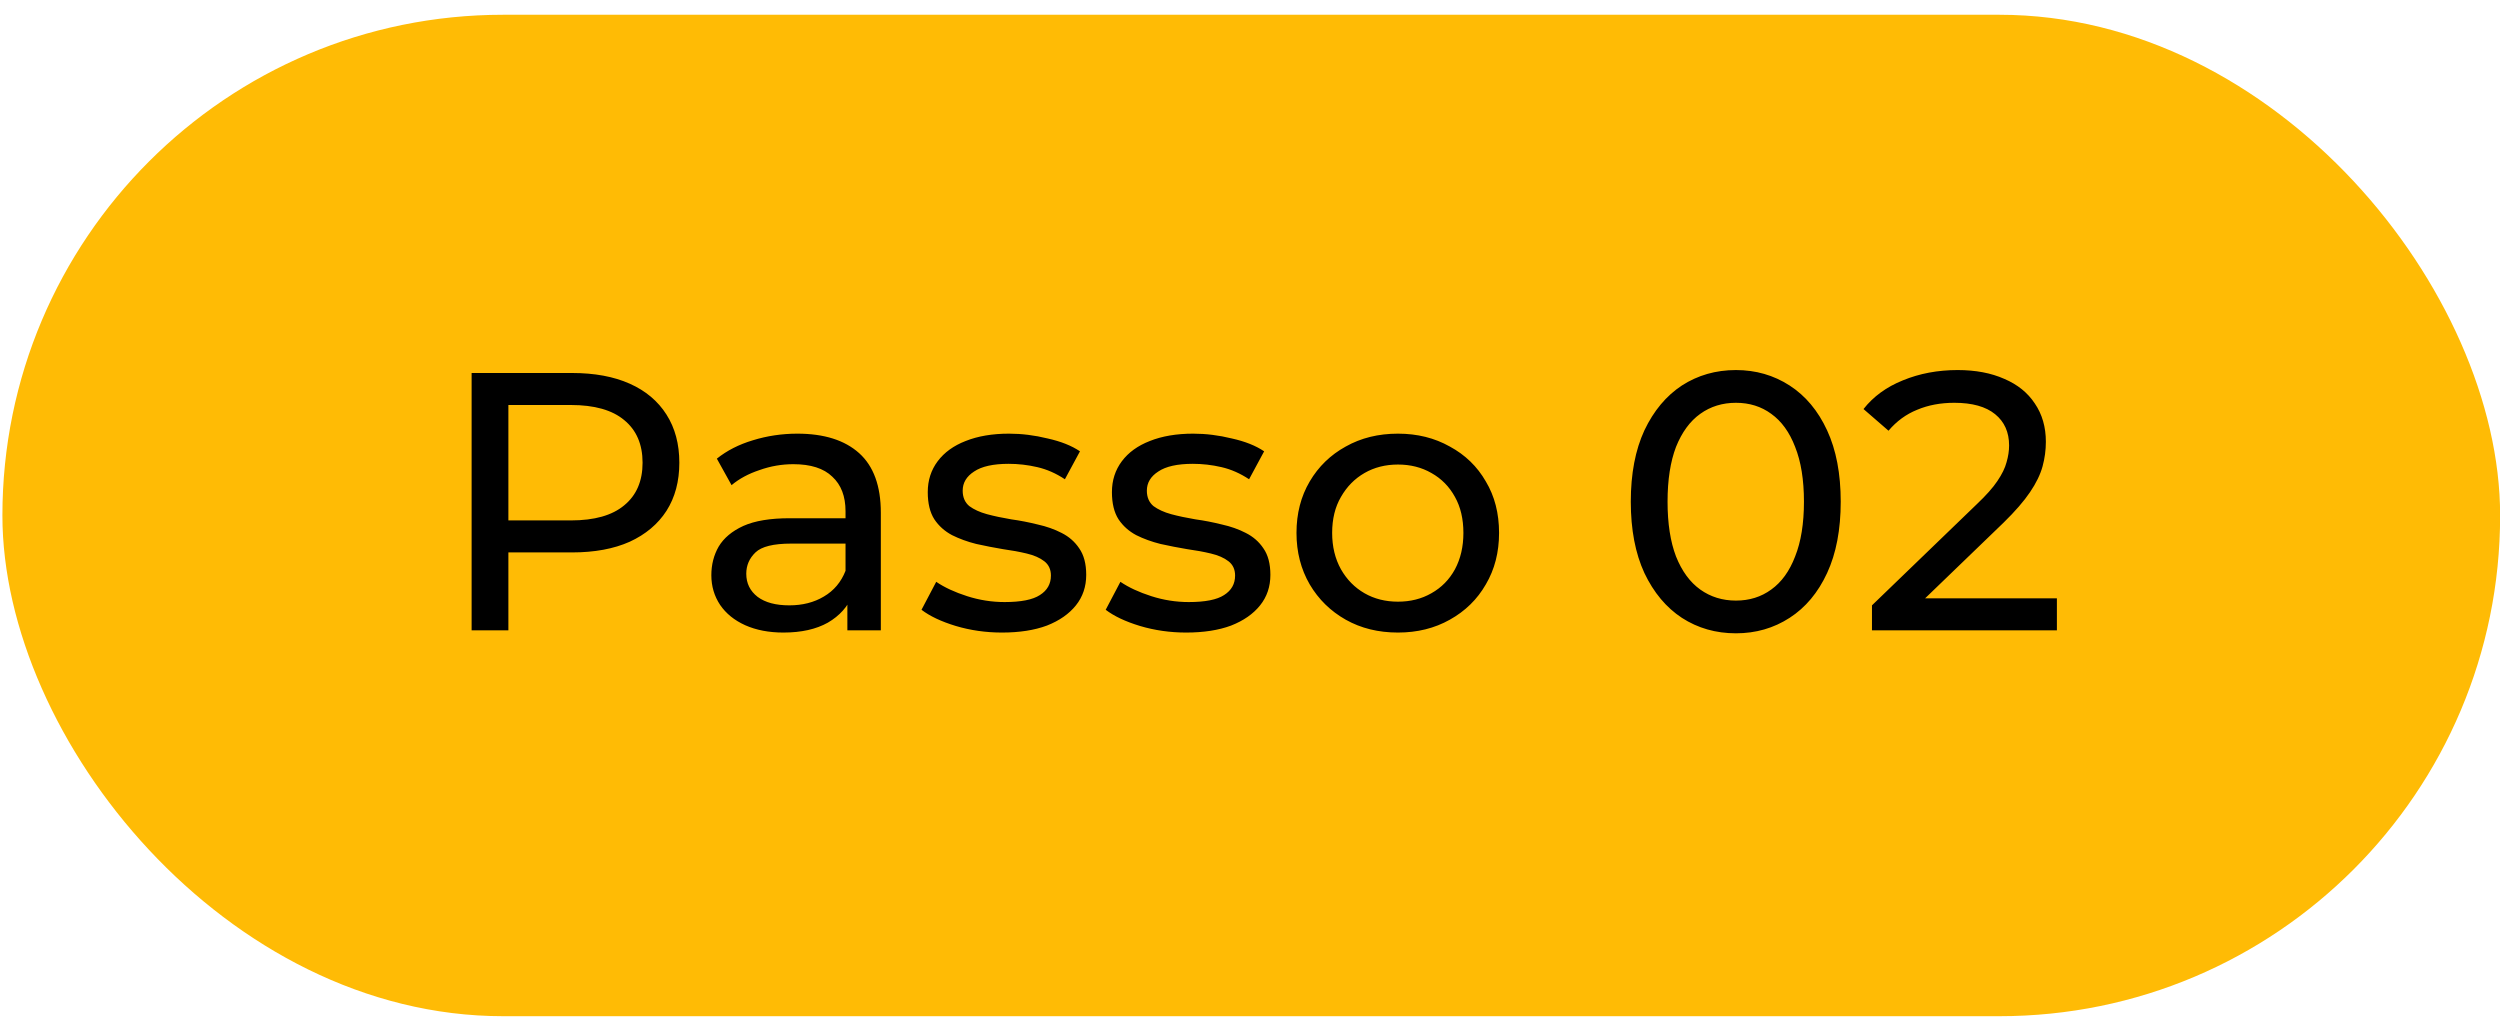
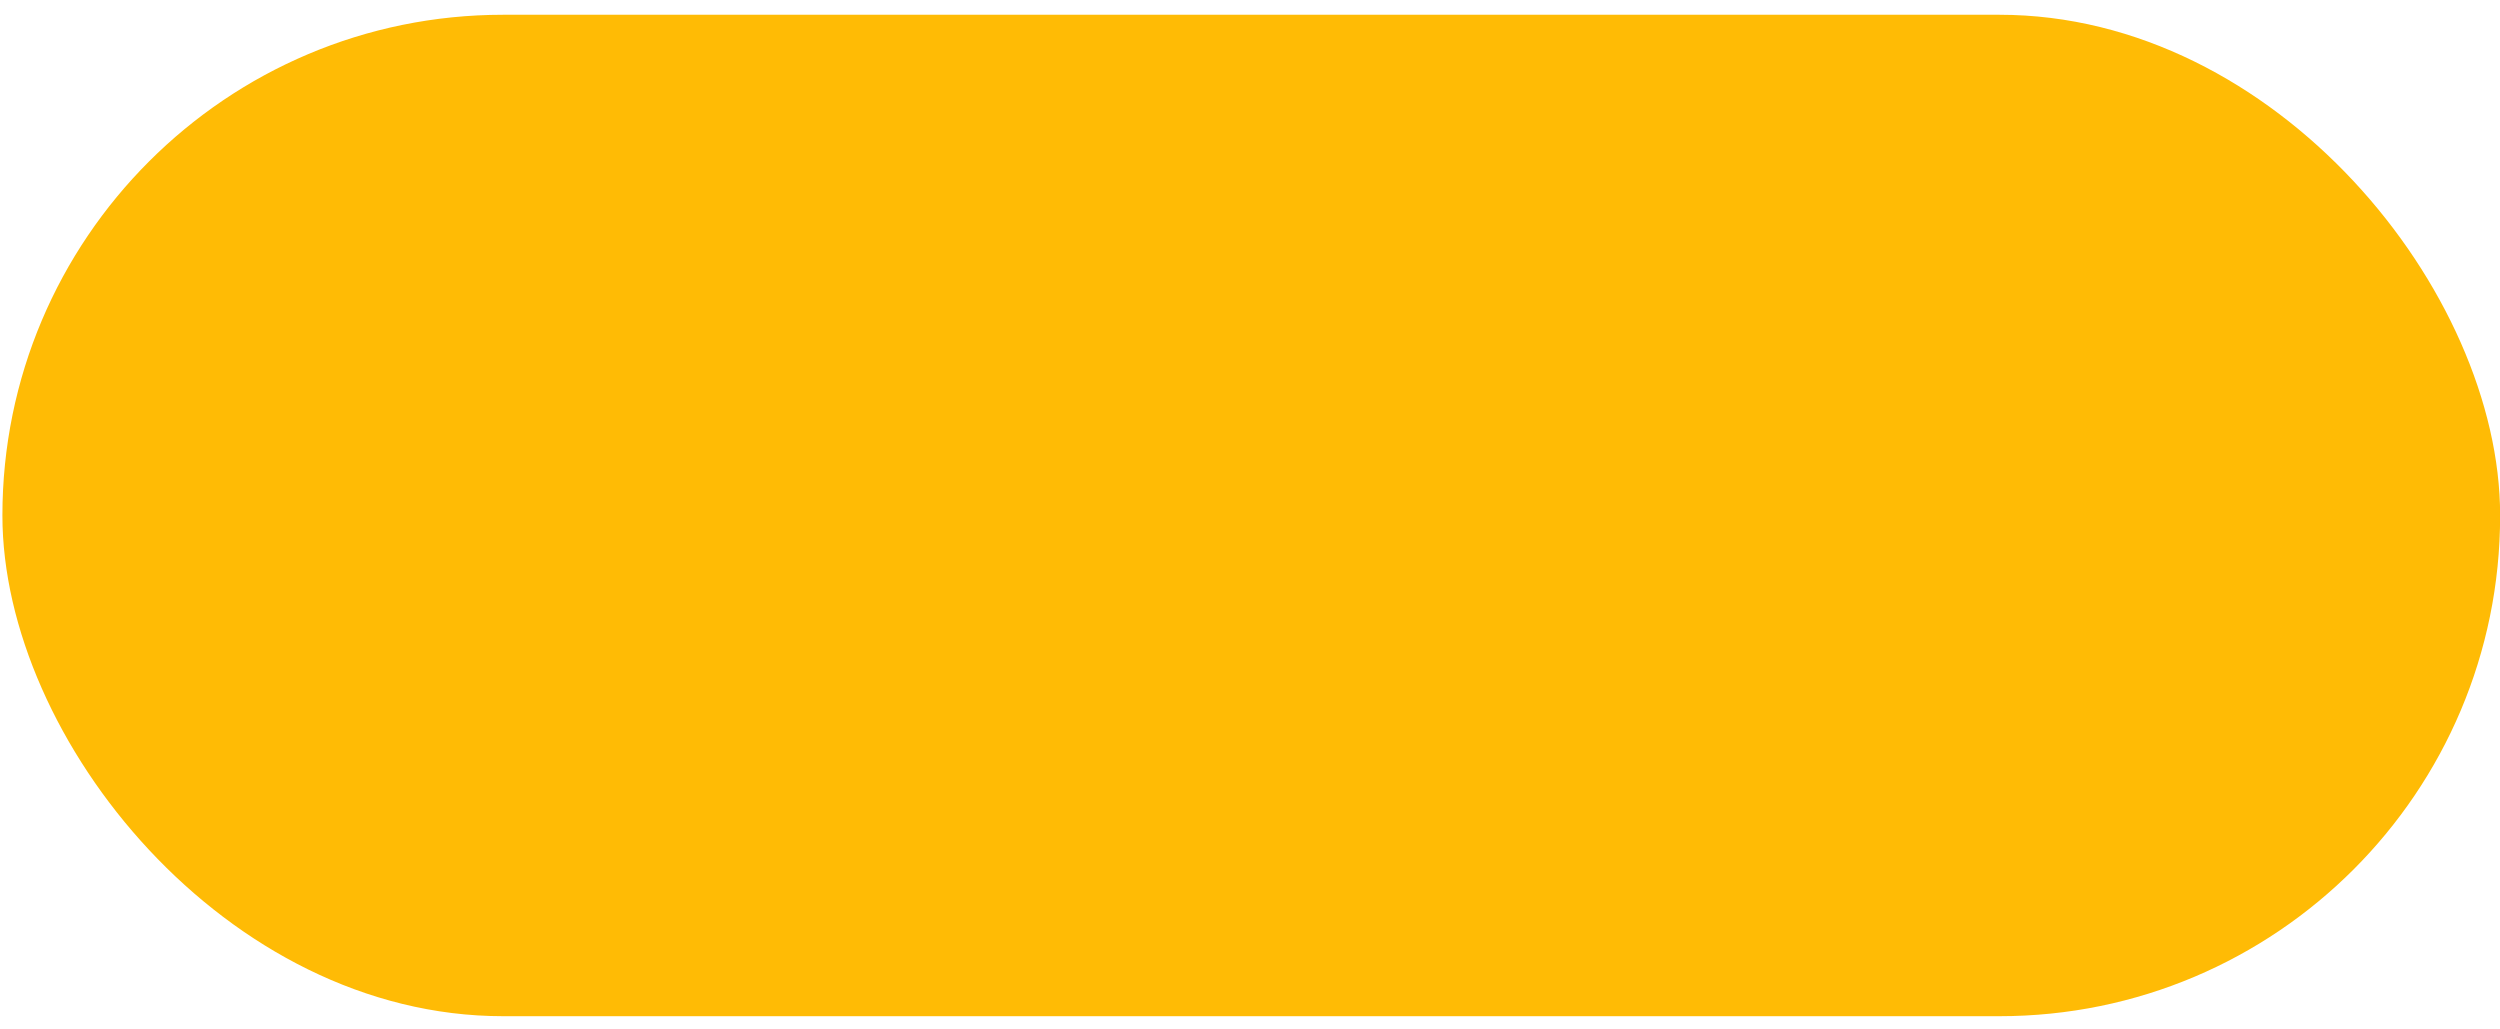
<svg xmlns="http://www.w3.org/2000/svg" width="136" height="56" viewBox="0 0 136 56" fill="none">
  <rect x="0.131" y="0.803" width="135.876" height="54.478" rx="27.239" fill="#FFBB05" />
-   <path d="M25.656 34.291V20.291H31.116C32.343 20.291 33.39 20.485 34.256 20.872C35.123 21.258 35.79 21.818 36.256 22.552C36.723 23.285 36.956 24.158 36.956 25.172C36.956 26.185 36.723 27.058 36.256 27.791C35.79 28.512 35.123 29.072 34.256 29.471C33.39 29.858 32.343 30.052 31.116 30.052H26.756L27.656 29.111V34.291H25.656ZM27.656 29.311L26.756 28.311H31.056C32.336 28.311 33.303 28.038 33.956 27.491C34.623 26.945 34.956 26.172 34.956 25.172C34.956 24.172 34.623 23.398 33.956 22.852C33.303 22.305 32.336 22.032 31.056 22.032H26.756L27.656 21.032V29.311ZM46.097 34.291V32.051L45.997 31.631V27.811C45.997 26.998 45.757 26.372 45.277 25.931C44.81 25.478 44.103 25.252 43.157 25.252C42.53 25.252 41.917 25.358 41.317 25.572C40.717 25.771 40.21 26.045 39.797 26.392L38.997 24.951C39.544 24.512 40.197 24.178 40.957 23.951C41.73 23.712 42.537 23.591 43.377 23.591C44.83 23.591 45.95 23.945 46.737 24.651C47.523 25.358 47.917 26.438 47.917 27.892V34.291H46.097ZM42.617 34.411C41.83 34.411 41.137 34.278 40.537 34.011C39.95 33.745 39.497 33.378 39.177 32.911C38.857 32.431 38.697 31.892 38.697 31.291C38.697 30.718 38.83 30.198 39.097 29.732C39.377 29.265 39.824 28.892 40.437 28.611C41.063 28.331 41.904 28.192 42.957 28.192H46.317V29.572H43.037C42.077 29.572 41.43 29.732 41.097 30.052C40.764 30.372 40.597 30.758 40.597 31.212C40.597 31.732 40.803 32.151 41.217 32.471C41.63 32.778 42.203 32.931 42.937 32.931C43.657 32.931 44.283 32.772 44.817 32.452C45.364 32.132 45.757 31.665 45.997 31.052L46.377 32.371C46.123 32.998 45.677 33.498 45.037 33.871C44.397 34.231 43.59 34.411 42.617 34.411ZM54.51 34.411C53.63 34.411 52.79 34.291 51.99 34.051C51.203 33.812 50.583 33.518 50.13 33.172L50.93 31.651C51.383 31.958 51.943 32.218 52.61 32.431C53.277 32.645 53.957 32.752 54.65 32.752C55.543 32.752 56.183 32.625 56.57 32.371C56.97 32.118 57.17 31.765 57.17 31.311C57.17 30.978 57.05 30.718 56.81 30.532C56.57 30.345 56.25 30.205 55.85 30.111C55.463 30.018 55.03 29.938 54.55 29.872C54.07 29.791 53.59 29.698 53.11 29.591C52.63 29.471 52.19 29.311 51.79 29.111C51.39 28.898 51.07 28.611 50.83 28.252C50.59 27.878 50.47 27.385 50.47 26.771C50.47 26.131 50.65 25.572 51.01 25.091C51.37 24.611 51.877 24.245 52.53 23.991C53.197 23.725 53.983 23.591 54.89 23.591C55.583 23.591 56.283 23.678 56.99 23.852C57.71 24.012 58.297 24.245 58.75 24.552L57.93 26.072C57.45 25.752 56.95 25.532 56.43 25.412C55.91 25.291 55.39 25.232 54.87 25.232C54.03 25.232 53.403 25.372 52.99 25.651C52.577 25.918 52.37 26.265 52.37 26.692C52.37 27.052 52.49 27.331 52.73 27.532C52.983 27.718 53.303 27.865 53.69 27.971C54.09 28.078 54.53 28.172 55.01 28.252C55.49 28.318 55.97 28.412 56.45 28.532C56.93 28.638 57.363 28.791 57.75 28.991C58.15 29.192 58.47 29.471 58.71 29.831C58.963 30.192 59.09 30.672 59.09 31.271C59.09 31.912 58.903 32.465 58.53 32.931C58.157 33.398 57.63 33.765 56.95 34.032C56.27 34.285 55.457 34.411 54.51 34.411ZM64.529 34.411C63.65 34.411 62.809 34.291 62.01 34.051C61.223 33.812 60.603 33.518 60.15 33.172L60.95 31.651C61.403 31.958 61.963 32.218 62.63 32.431C63.296 32.645 63.976 32.752 64.669 32.752C65.563 32.752 66.203 32.625 66.59 32.371C66.99 32.118 67.189 31.765 67.189 31.311C67.189 30.978 67.07 30.718 66.829 30.532C66.59 30.345 66.269 30.205 65.87 30.111C65.483 30.018 65.049 29.938 64.57 29.872C64.09 29.791 63.609 29.698 63.13 29.591C62.65 29.471 62.209 29.311 61.809 29.111C61.41 28.898 61.09 28.611 60.849 28.252C60.609 27.878 60.489 27.385 60.489 26.771C60.489 26.131 60.669 25.572 61.029 25.091C61.389 24.611 61.896 24.245 62.55 23.991C63.216 23.725 64.003 23.591 64.909 23.591C65.603 23.591 66.303 23.678 67.01 23.852C67.73 24.012 68.316 24.245 68.769 24.552L67.95 26.072C67.469 25.752 66.969 25.532 66.45 25.412C65.93 25.291 65.409 25.232 64.889 25.232C64.049 25.232 63.423 25.372 63.01 25.651C62.596 25.918 62.389 26.265 62.389 26.692C62.389 27.052 62.51 27.331 62.749 27.532C63.003 27.718 63.323 27.865 63.709 27.971C64.109 28.078 64.549 28.172 65.029 28.252C65.51 28.318 65.99 28.412 66.469 28.532C66.95 28.638 67.383 28.791 67.769 28.991C68.169 29.192 68.49 29.471 68.73 29.831C68.983 30.192 69.109 30.672 69.109 31.271C69.109 31.912 68.923 32.465 68.549 32.931C68.176 33.398 67.65 33.765 66.969 34.032C66.29 34.285 65.476 34.411 64.529 34.411ZM76.049 34.411C74.982 34.411 74.036 34.178 73.209 33.712C72.382 33.245 71.729 32.605 71.249 31.791C70.769 30.965 70.529 30.032 70.529 28.991C70.529 27.938 70.769 27.005 71.249 26.192C71.729 25.378 72.382 24.745 73.209 24.291C74.036 23.825 74.982 23.591 76.049 23.591C77.102 23.591 78.042 23.825 78.869 24.291C79.709 24.745 80.362 25.378 80.829 26.192C81.309 26.991 81.549 27.925 81.549 28.991C81.549 30.045 81.309 30.978 80.829 31.791C80.362 32.605 79.709 33.245 78.869 33.712C78.042 34.178 77.102 34.411 76.049 34.411ZM76.049 32.731C76.729 32.731 77.336 32.578 77.869 32.272C78.416 31.965 78.842 31.532 79.149 30.971C79.456 30.398 79.609 29.738 79.609 28.991C79.609 28.232 79.456 27.578 79.149 27.032C78.842 26.471 78.416 26.038 77.869 25.732C77.336 25.425 76.729 25.271 76.049 25.271C75.369 25.271 74.762 25.425 74.229 25.732C73.696 26.038 73.269 26.471 72.949 27.032C72.629 27.578 72.469 28.232 72.469 28.991C72.469 29.738 72.629 30.398 72.949 30.971C73.269 31.532 73.696 31.965 74.229 32.272C74.762 32.578 75.369 32.731 76.049 32.731ZM94.435 34.452C93.342 34.452 92.362 34.172 91.495 33.611C90.642 33.051 89.962 32.238 89.455 31.172C88.962 30.105 88.715 28.811 88.715 27.291C88.715 25.771 88.962 24.478 89.455 23.412C89.962 22.345 90.642 21.532 91.495 20.971C92.362 20.412 93.342 20.131 94.435 20.131C95.515 20.131 96.489 20.412 97.355 20.971C98.222 21.532 98.902 22.345 99.395 23.412C99.889 24.478 100.135 25.771 100.135 27.291C100.135 28.811 99.889 30.105 99.395 31.172C98.902 32.238 98.222 33.051 97.355 33.611C96.489 34.172 95.515 34.452 94.435 34.452ZM94.435 32.672C95.169 32.672 95.809 32.471 96.355 32.072C96.915 31.672 97.349 31.072 97.655 30.271C97.975 29.471 98.135 28.478 98.135 27.291C98.135 26.105 97.975 25.111 97.655 24.311C97.349 23.512 96.915 22.912 96.355 22.512C95.809 22.111 95.169 21.912 94.435 21.912C93.702 21.912 93.055 22.111 92.495 22.512C91.935 22.912 91.495 23.512 91.175 24.311C90.869 25.111 90.715 26.105 90.715 27.291C90.715 28.478 90.869 29.471 91.175 30.271C91.495 31.072 91.935 31.672 92.495 32.072C93.055 32.471 93.702 32.672 94.435 32.672ZM101.835 34.291V32.931L107.535 27.431C108.042 26.951 108.415 26.532 108.655 26.172C108.909 25.798 109.075 25.458 109.155 25.151C109.249 24.831 109.295 24.525 109.295 24.232C109.295 23.512 109.042 22.945 108.535 22.532C108.029 22.118 107.289 21.912 106.315 21.912C105.569 21.912 104.895 22.038 104.295 22.291C103.695 22.532 103.175 22.912 102.735 23.431L101.375 22.252C101.909 21.572 102.622 21.052 103.515 20.692C104.422 20.318 105.415 20.131 106.495 20.131C107.469 20.131 108.315 20.291 109.035 20.611C109.755 20.918 110.309 21.365 110.695 21.951C111.095 22.538 111.295 23.232 111.295 24.032C111.295 24.485 111.235 24.931 111.115 25.372C110.995 25.811 110.769 26.278 110.435 26.771C110.102 27.265 109.622 27.818 108.995 28.431L103.915 33.331L103.435 32.551H111.895V34.291H101.835Z" fill="black" />
</svg>